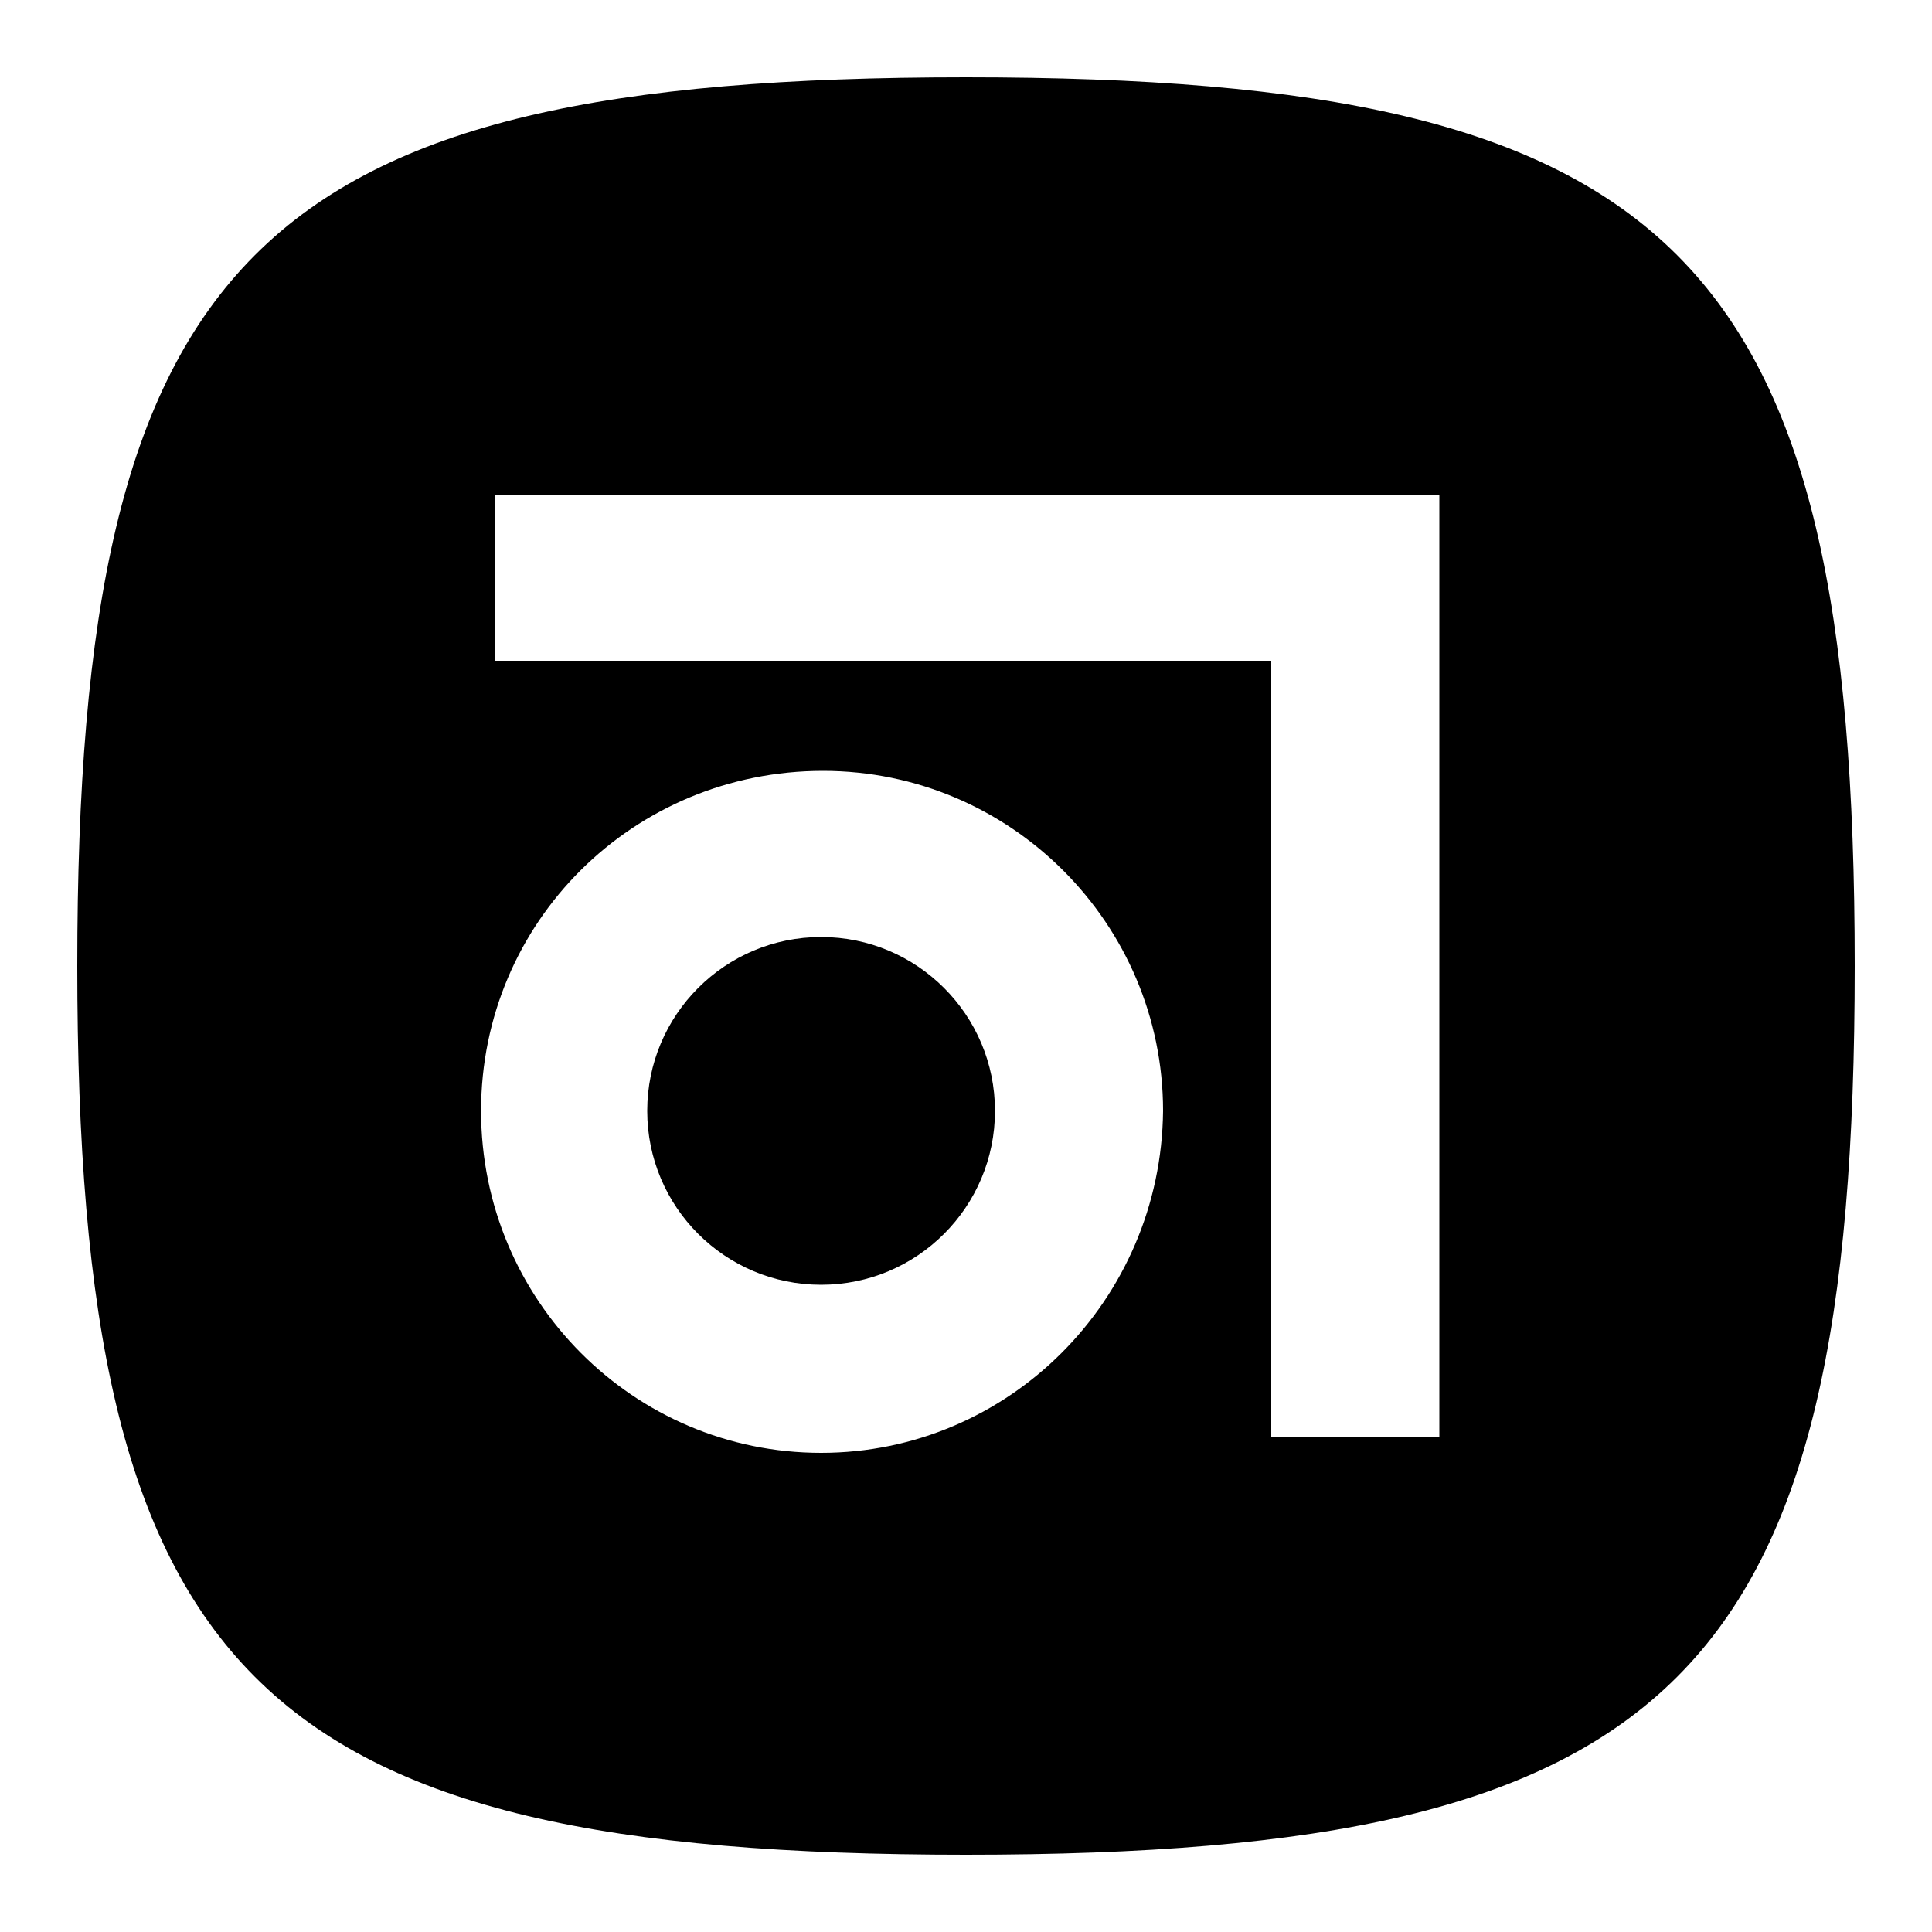
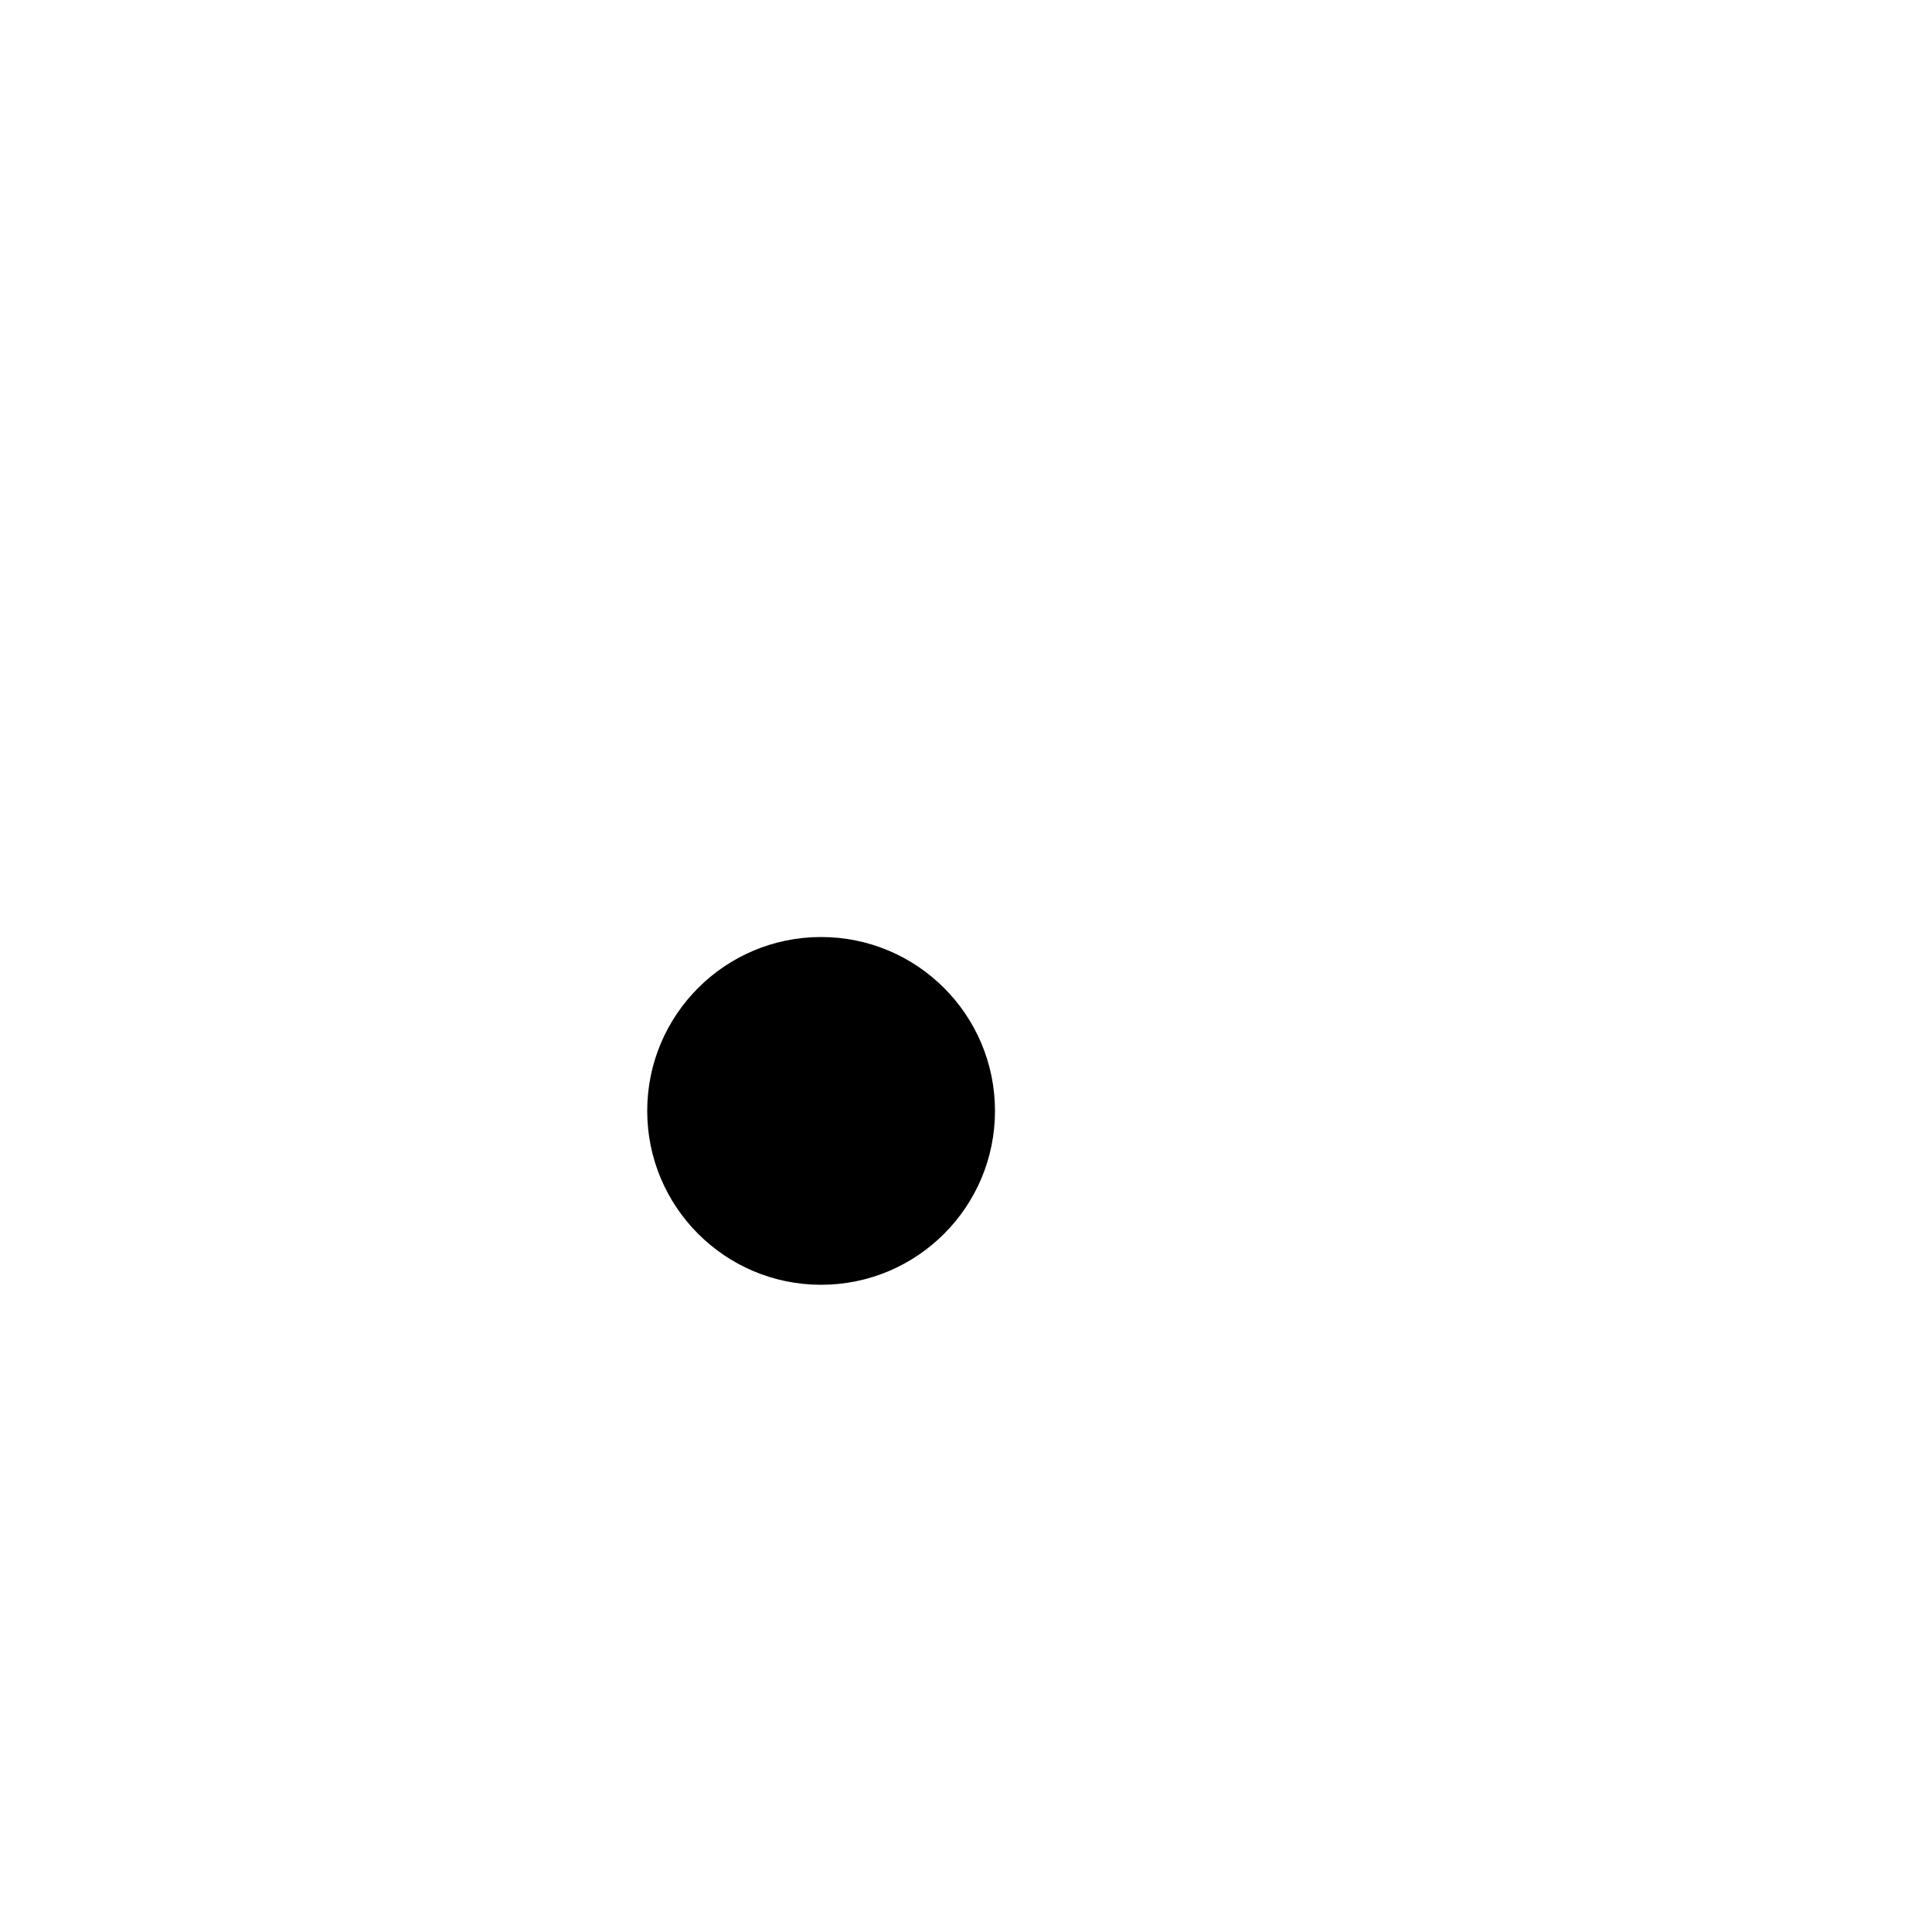
<svg xmlns="http://www.w3.org/2000/svg" version="1.1" id="Layer_1" x="0px" y="0px" viewBox="0 0 100 100" style="enable-background:new 0 0 100 100;" xml:space="preserve">
  <g>
-     <path d="M50,4C13.2,4,4,13.2,4,50s9.2,46,46,46s46-9.2,46-46S86.8,4,50,4z M42.5,75.2c-9.7,0-17.6-7.9-17.6-17.7   s7.9-17.6,17.7-17.6c9.7,0,17.6,7.9,17.6,17.6C60.1,67.3,52.2,75.2,42.5,75.2z M74.4,74.4h-8.6V34.2H25.6v-8.6h48.9V74.4z" />
    <circle cx="42.5" cy="57.5" r="9" />
  </g>
</svg>